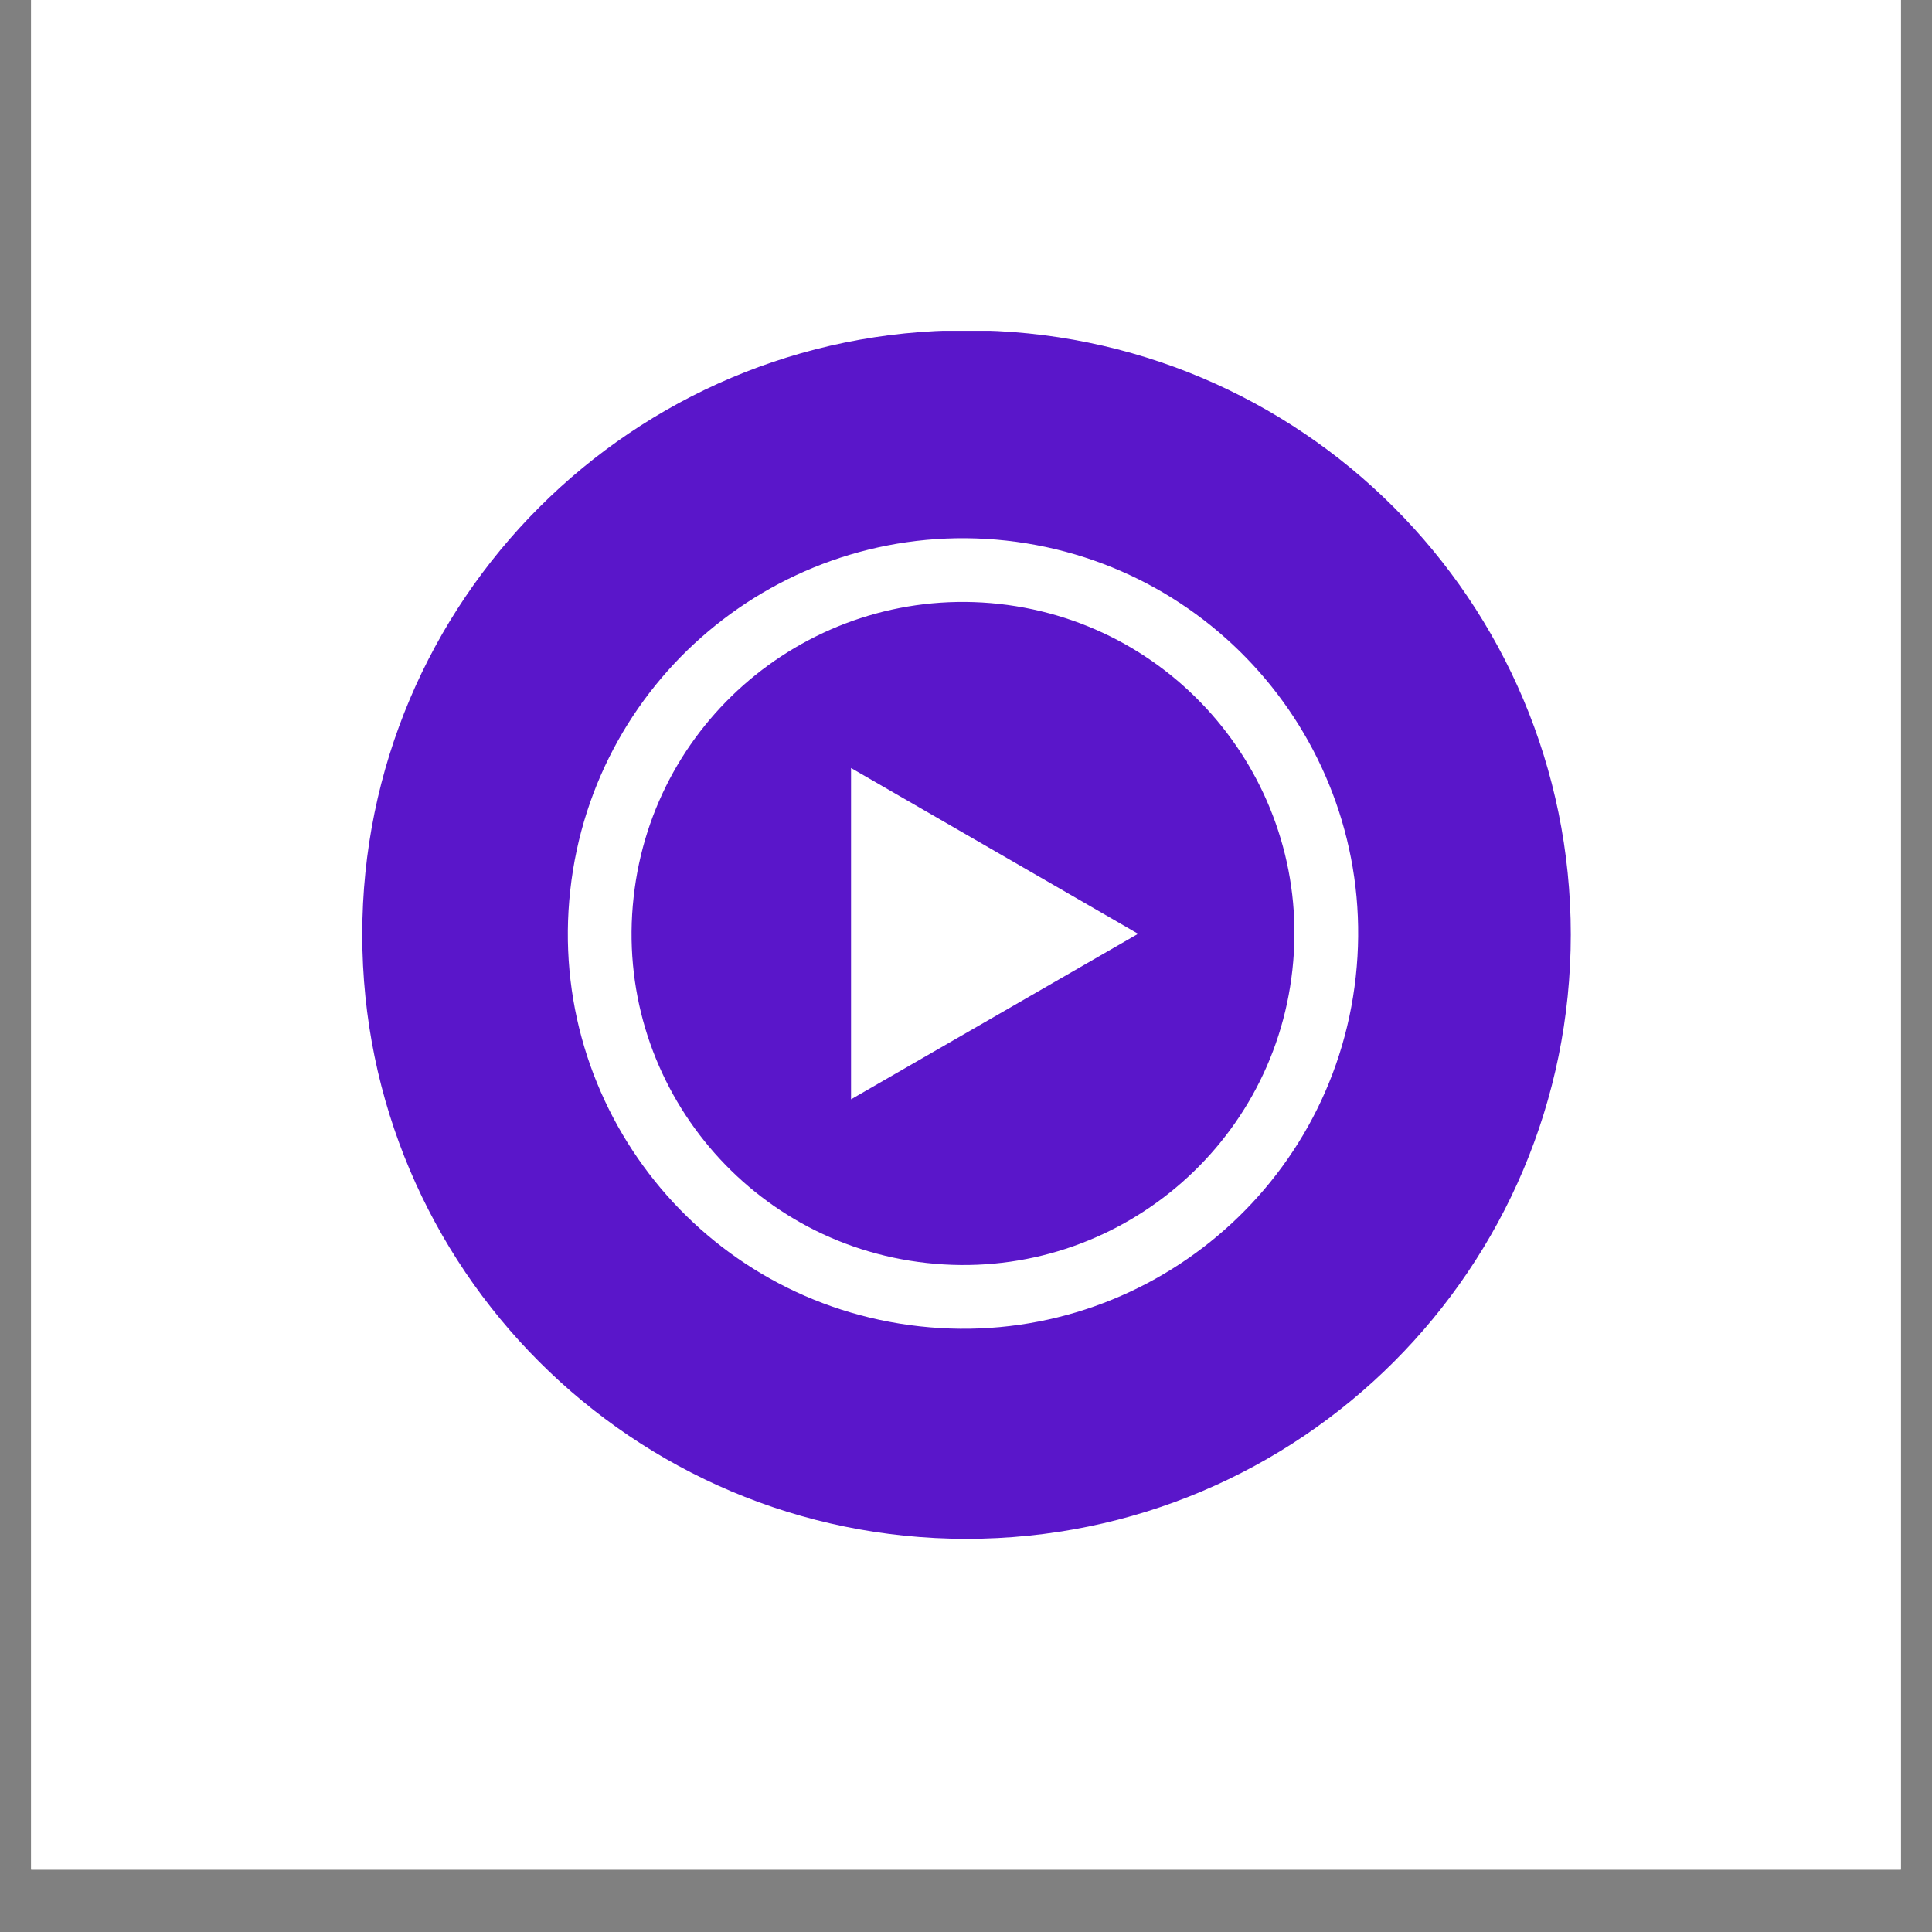
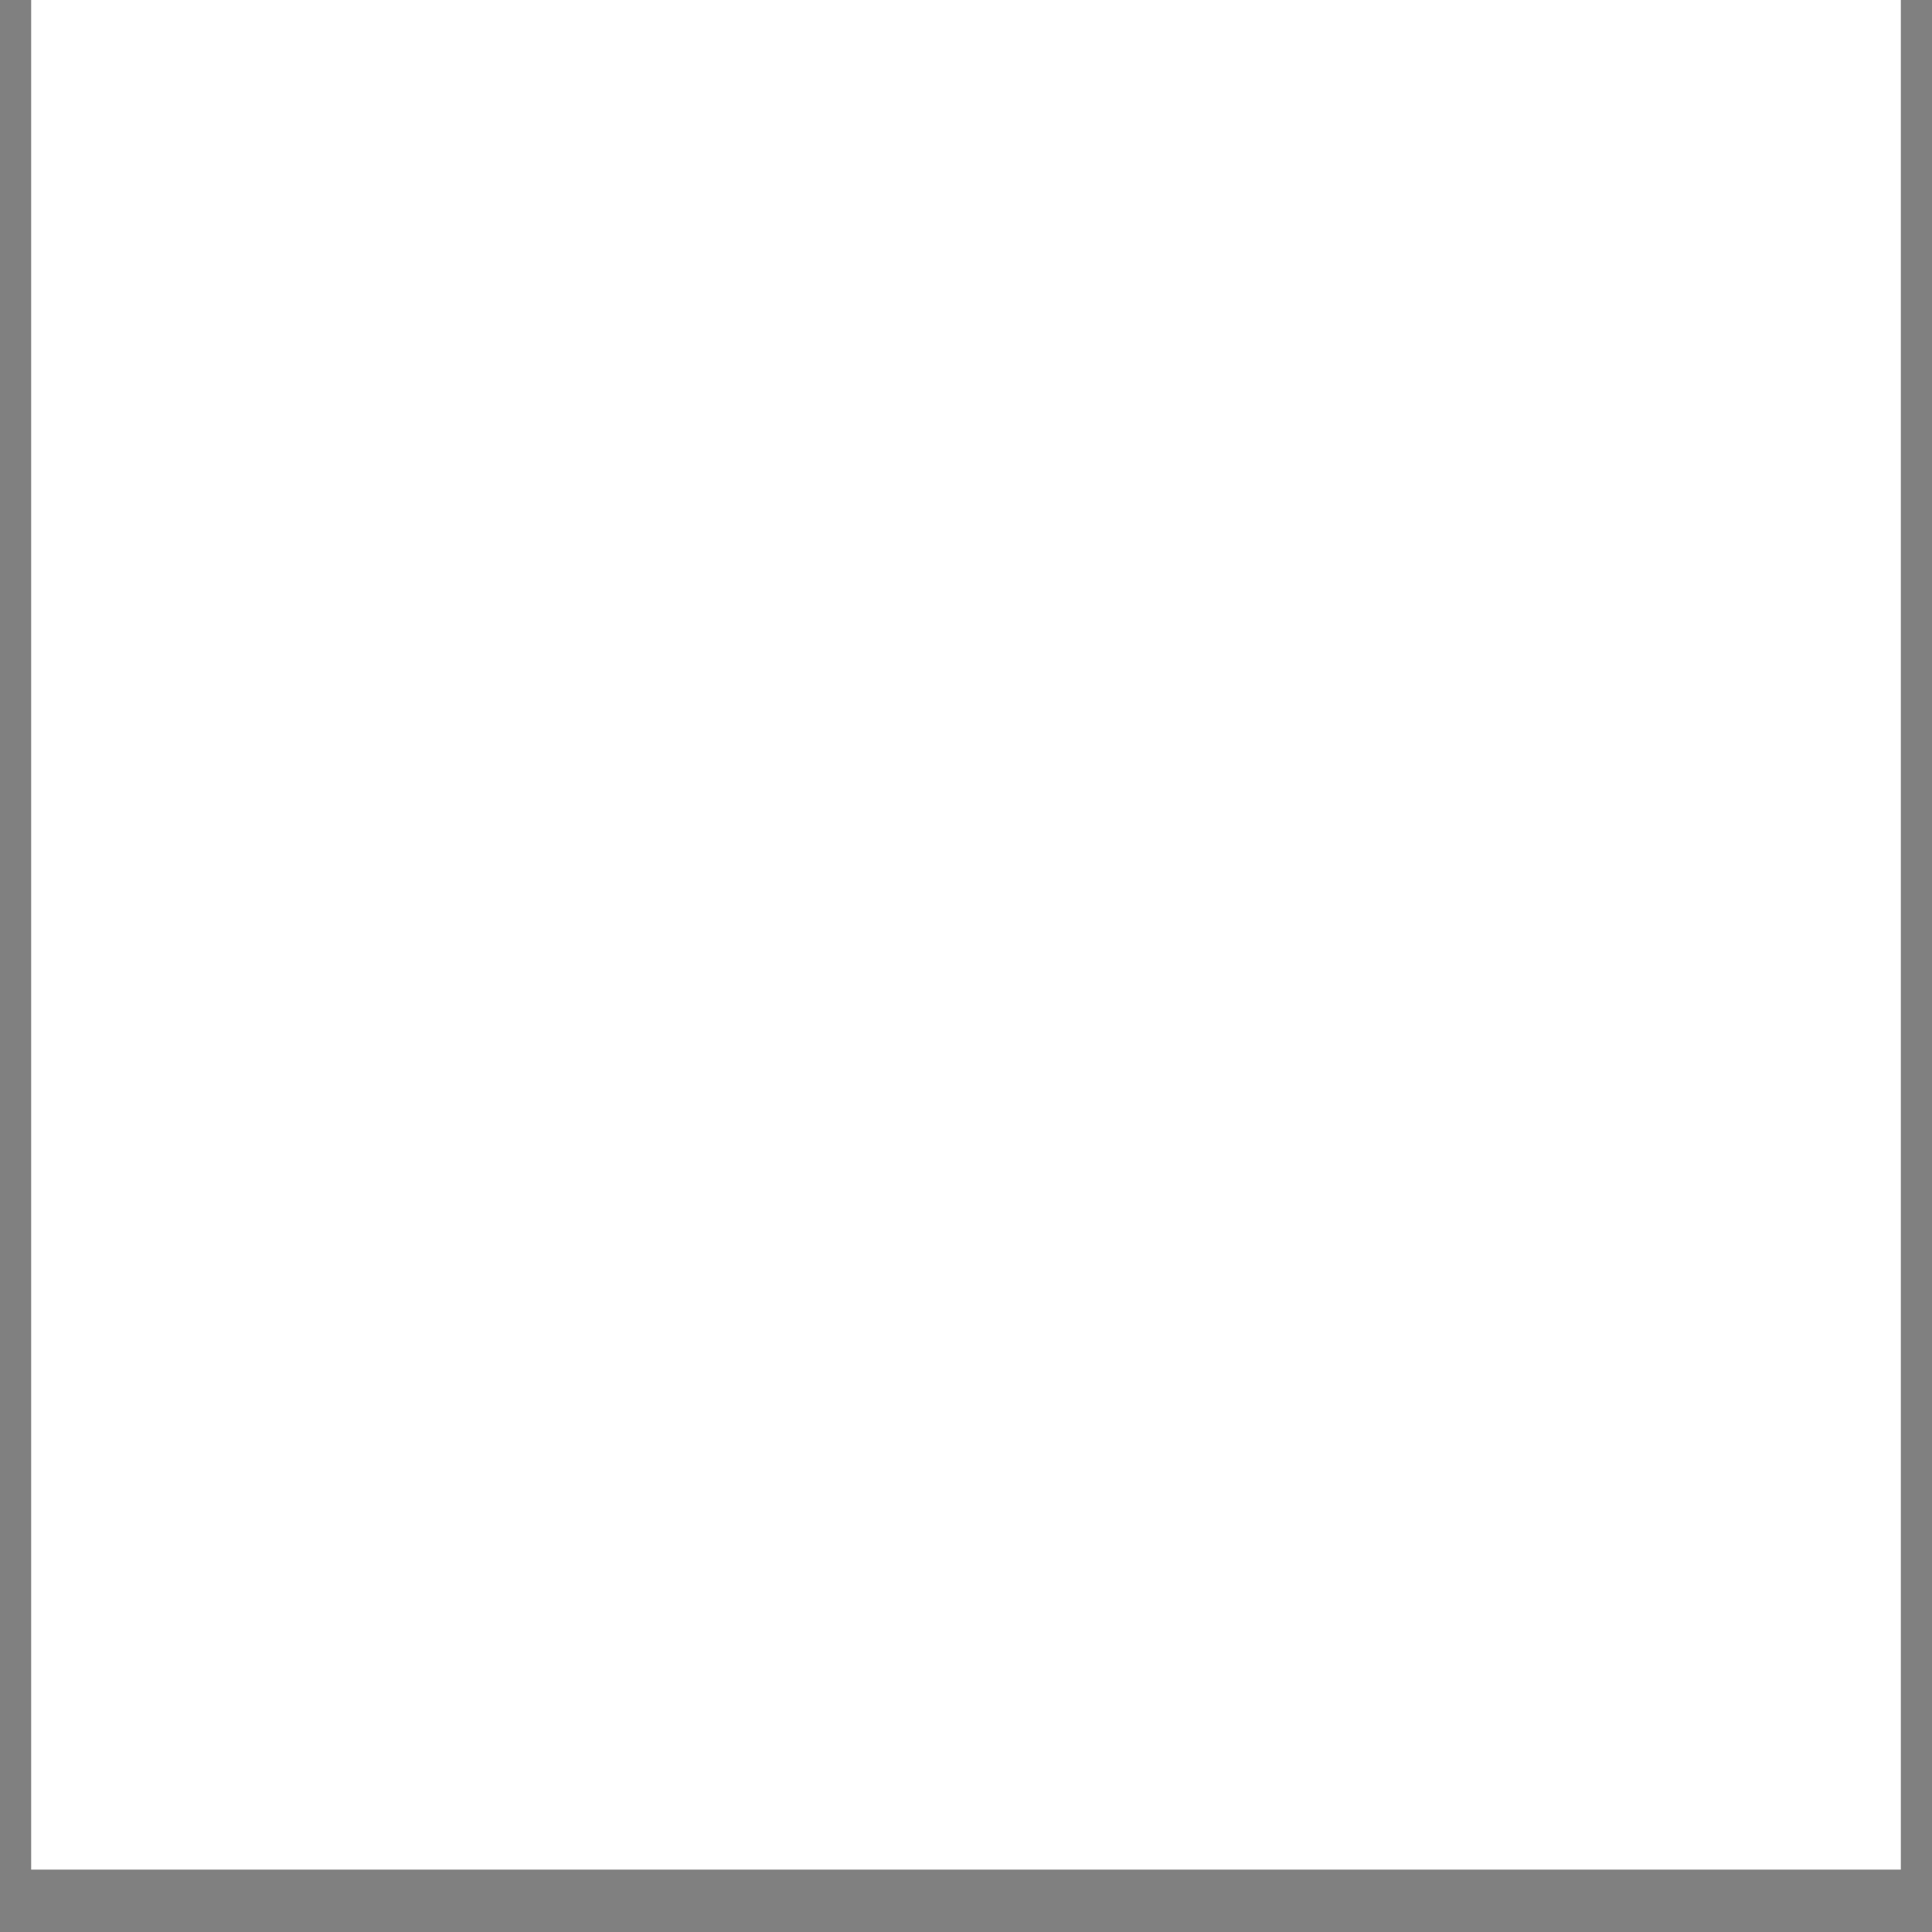
<svg xmlns="http://www.w3.org/2000/svg" width="40" zoomAndPan="magnify" viewBox="0 0 30 30" height="40" preserveAspectRatio="xMidYMid meet" version="1.2">
  <rect x="0" y="0" width="30" height="30" fill="#808080" stroke="none" />
  <defs>
    <clipPath id="1c8b3f5774">
-       <path d="M 0.484 0 L 29.516 0 L 29.516 29.031 L 0.484 29.031 Z M 0.484 0 " />
+       <path d="M 0.484 0 L 29.516 0 L 29.516 29.031 L 0.484 29.031 Z " />
    </clipPath>
    <clipPath id="d17f7ad7cf">
-       <path d="M 5.621 5.137 L 24.492 5.137 L 24.492 24 L 5.621 24 Z M 5.621 5.137 " />
-     </clipPath>
+       </clipPath>
    <clipPath id="fd7b7dc136">
      <path d="M 5.621 5.137 L 24.492 5.137 L 24.492 24.008 L 5.621 24.008 Z M 5.621 5.137 " />
    </clipPath>
  </defs>
  <g id="2dd086a628">
    <g clip-rule="nonzero" clip-path="url(#1c8b3f5774)">
      <path style=" stroke:none;fill-rule:nonzero;fill:#ffffff;fill-opacity:1;" d="M 0.484 0 L 29.516 0 L 29.516 29.031 L 0.484 29.031 Z M 0.484 0 " />
-       <path style=" stroke:none;fill-rule:nonzero;fill:#ffffff;fill-opacity:1;" d="M 0.484 0 L 29.516 0 L 29.516 29.031 L 0.484 29.031 Z M 0.484 0 " />
    </g>
    <g clip-rule="nonzero" clip-path="url(#d17f7ad7cf)">
      <path style=" stroke:none;fill-rule:nonzero;fill:#5a16ca;fill-opacity:1;" d="M 15.008 23.895 C 20.191 23.895 24.391 19.695 24.391 14.512 C 24.391 9.328 20.191 5.129 15.008 5.129 C 9.828 5.129 5.625 9.328 5.625 14.512 C 5.625 19.695 9.828 23.895 15.008 23.895 Z M 15.008 23.895 " />
    </g>
    <g clip-rule="nonzero" clip-path="url(#fd7b7dc136)">
-       <path style="fill:none;stroke-width:4.69;stroke-linecap:butt;stroke-linejoin:miter;stroke:#ffffff;stroke-opacity:1;stroke-miterlimit:10;" d="M 70.806 47.689 C 72.432 33.004 61.847 19.797 47.162 18.171 C 32.477 16.564 19.27 27.149 17.663 41.834 C 16.037 56.519 26.622 69.726 41.307 71.333 C 55.992 72.959 69.199 62.356 70.806 47.689 Z M 70.806 47.689 " transform="matrix(0.211,0,0,0.211,5.62,5.052)" />
-     </g>
+       </g>
    <path style=" stroke:none;fill-rule:nonzero;fill:#ffffff;fill-opacity:1;" d="M 17.672 14.5 L 13.215 17.07 L 13.215 11.926 Z M 17.672 14.5 " />
  </g>
</svg>